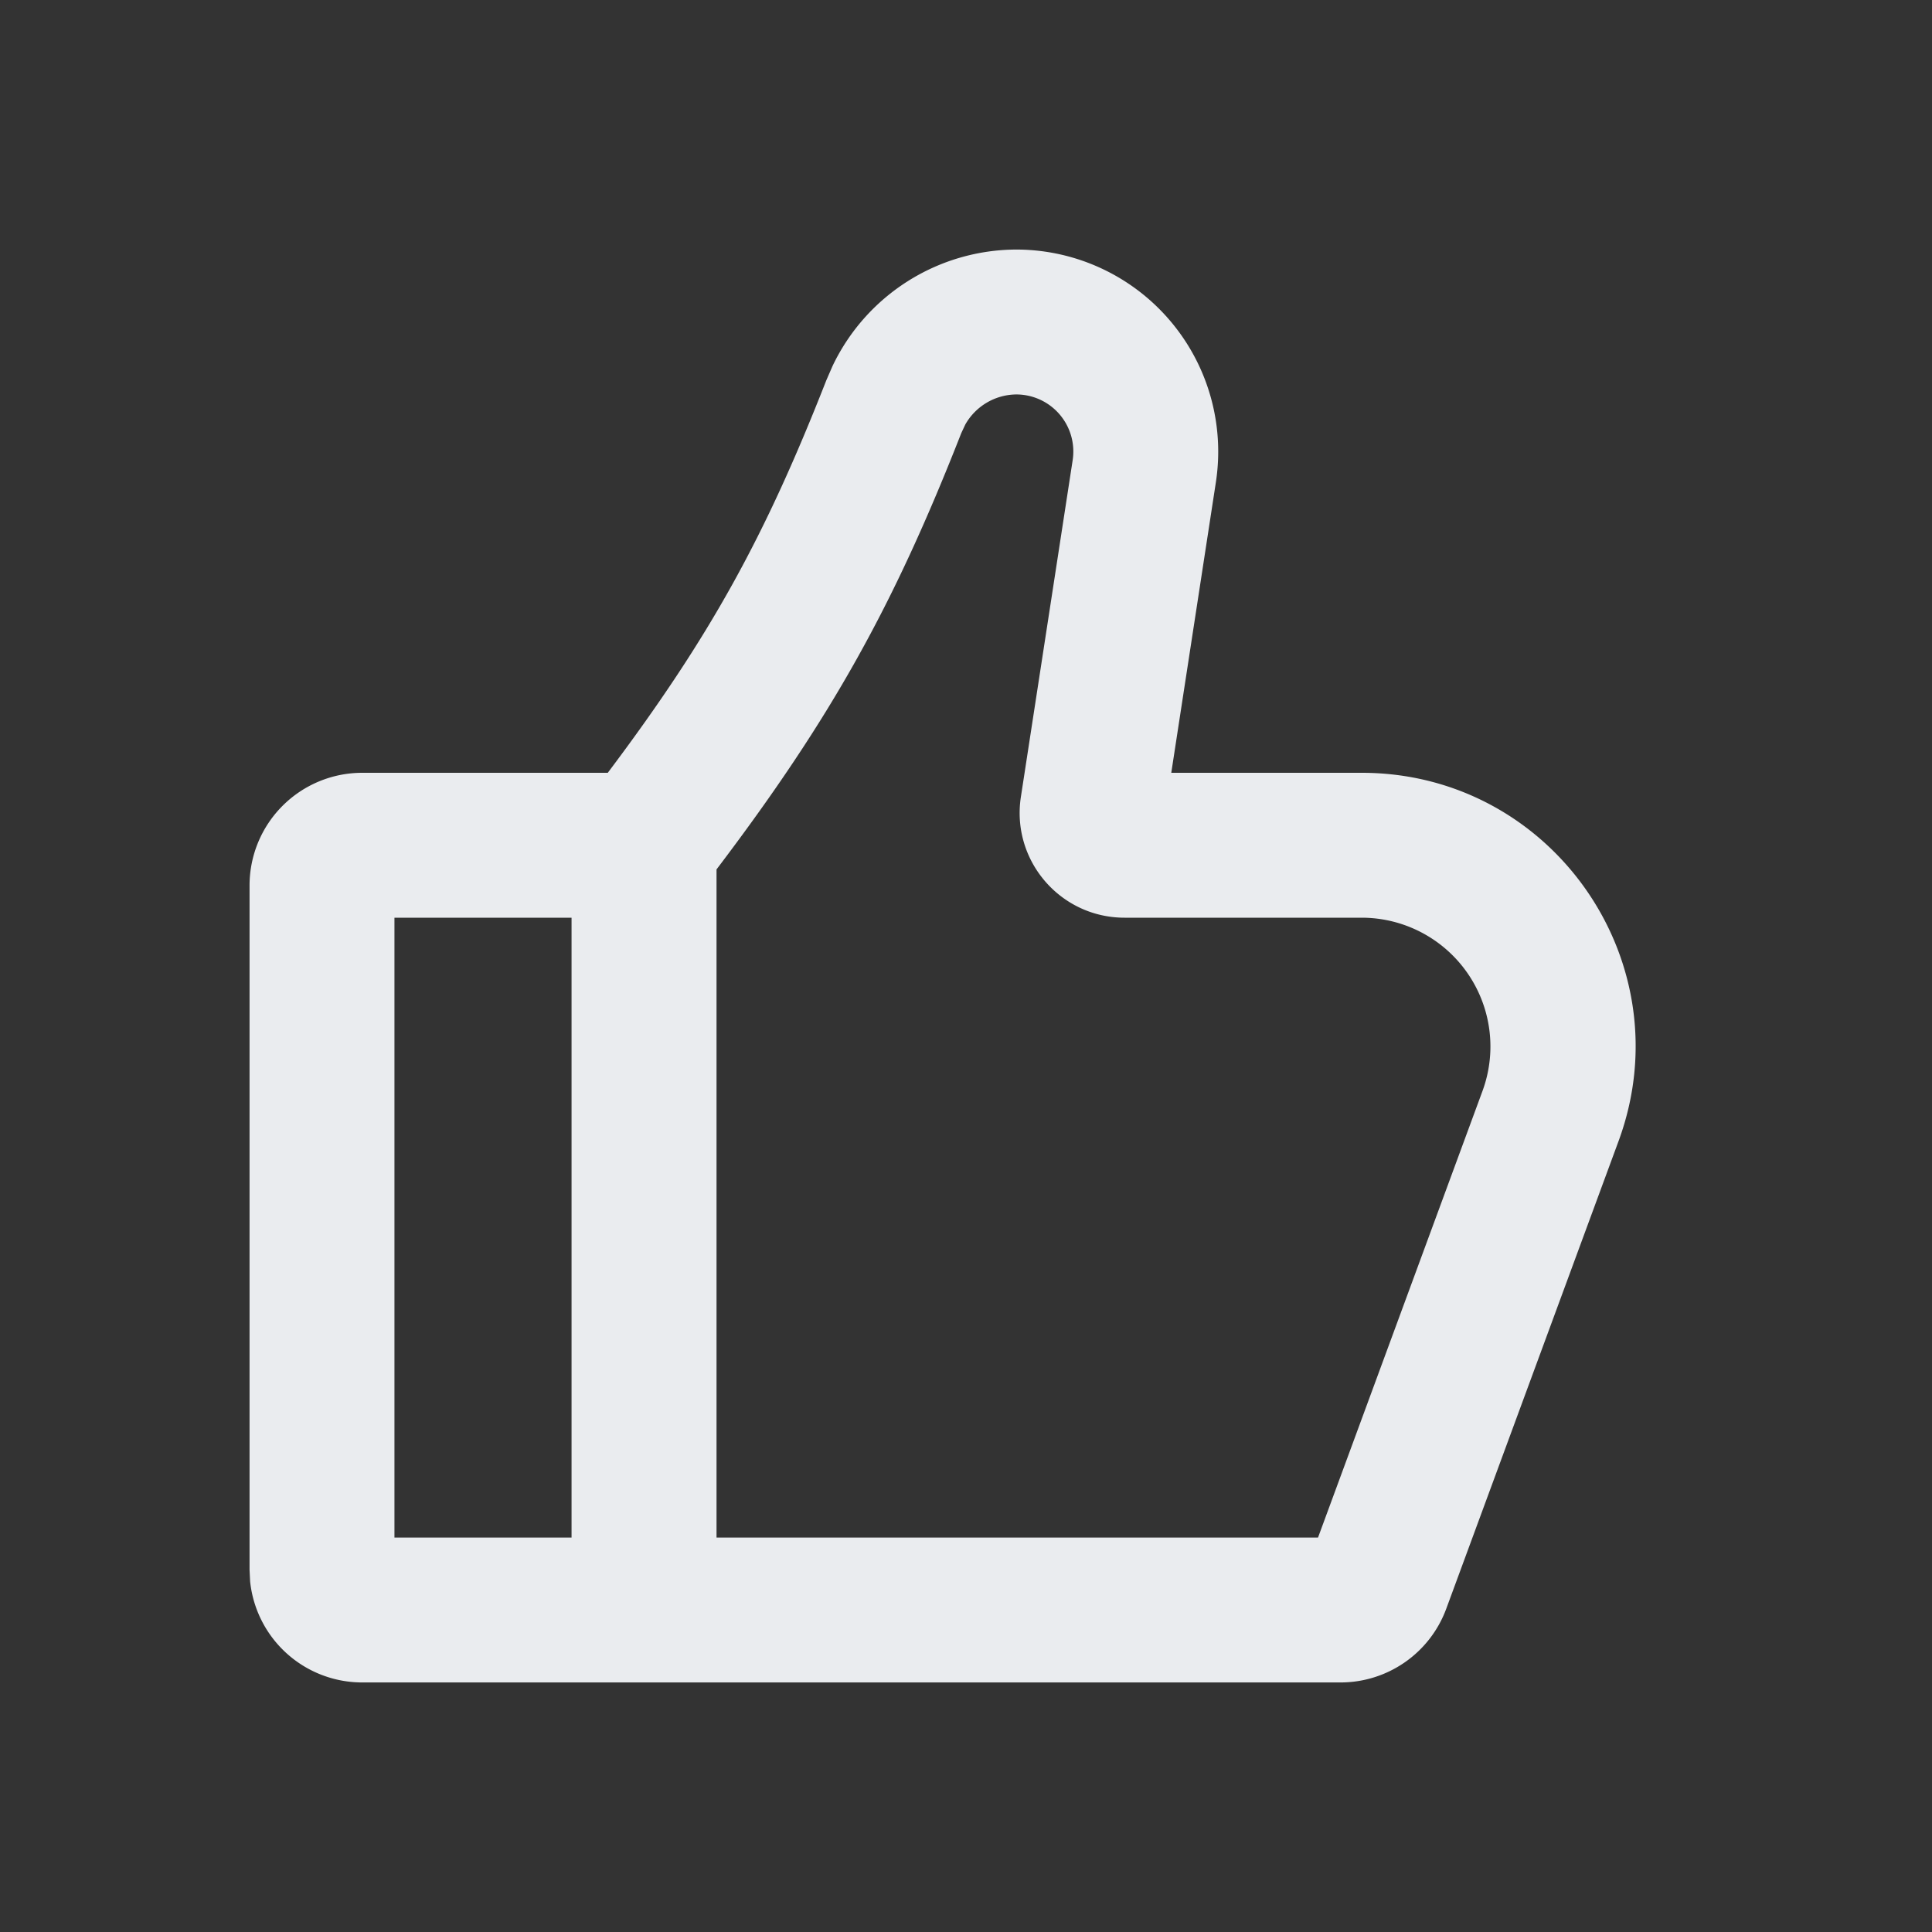
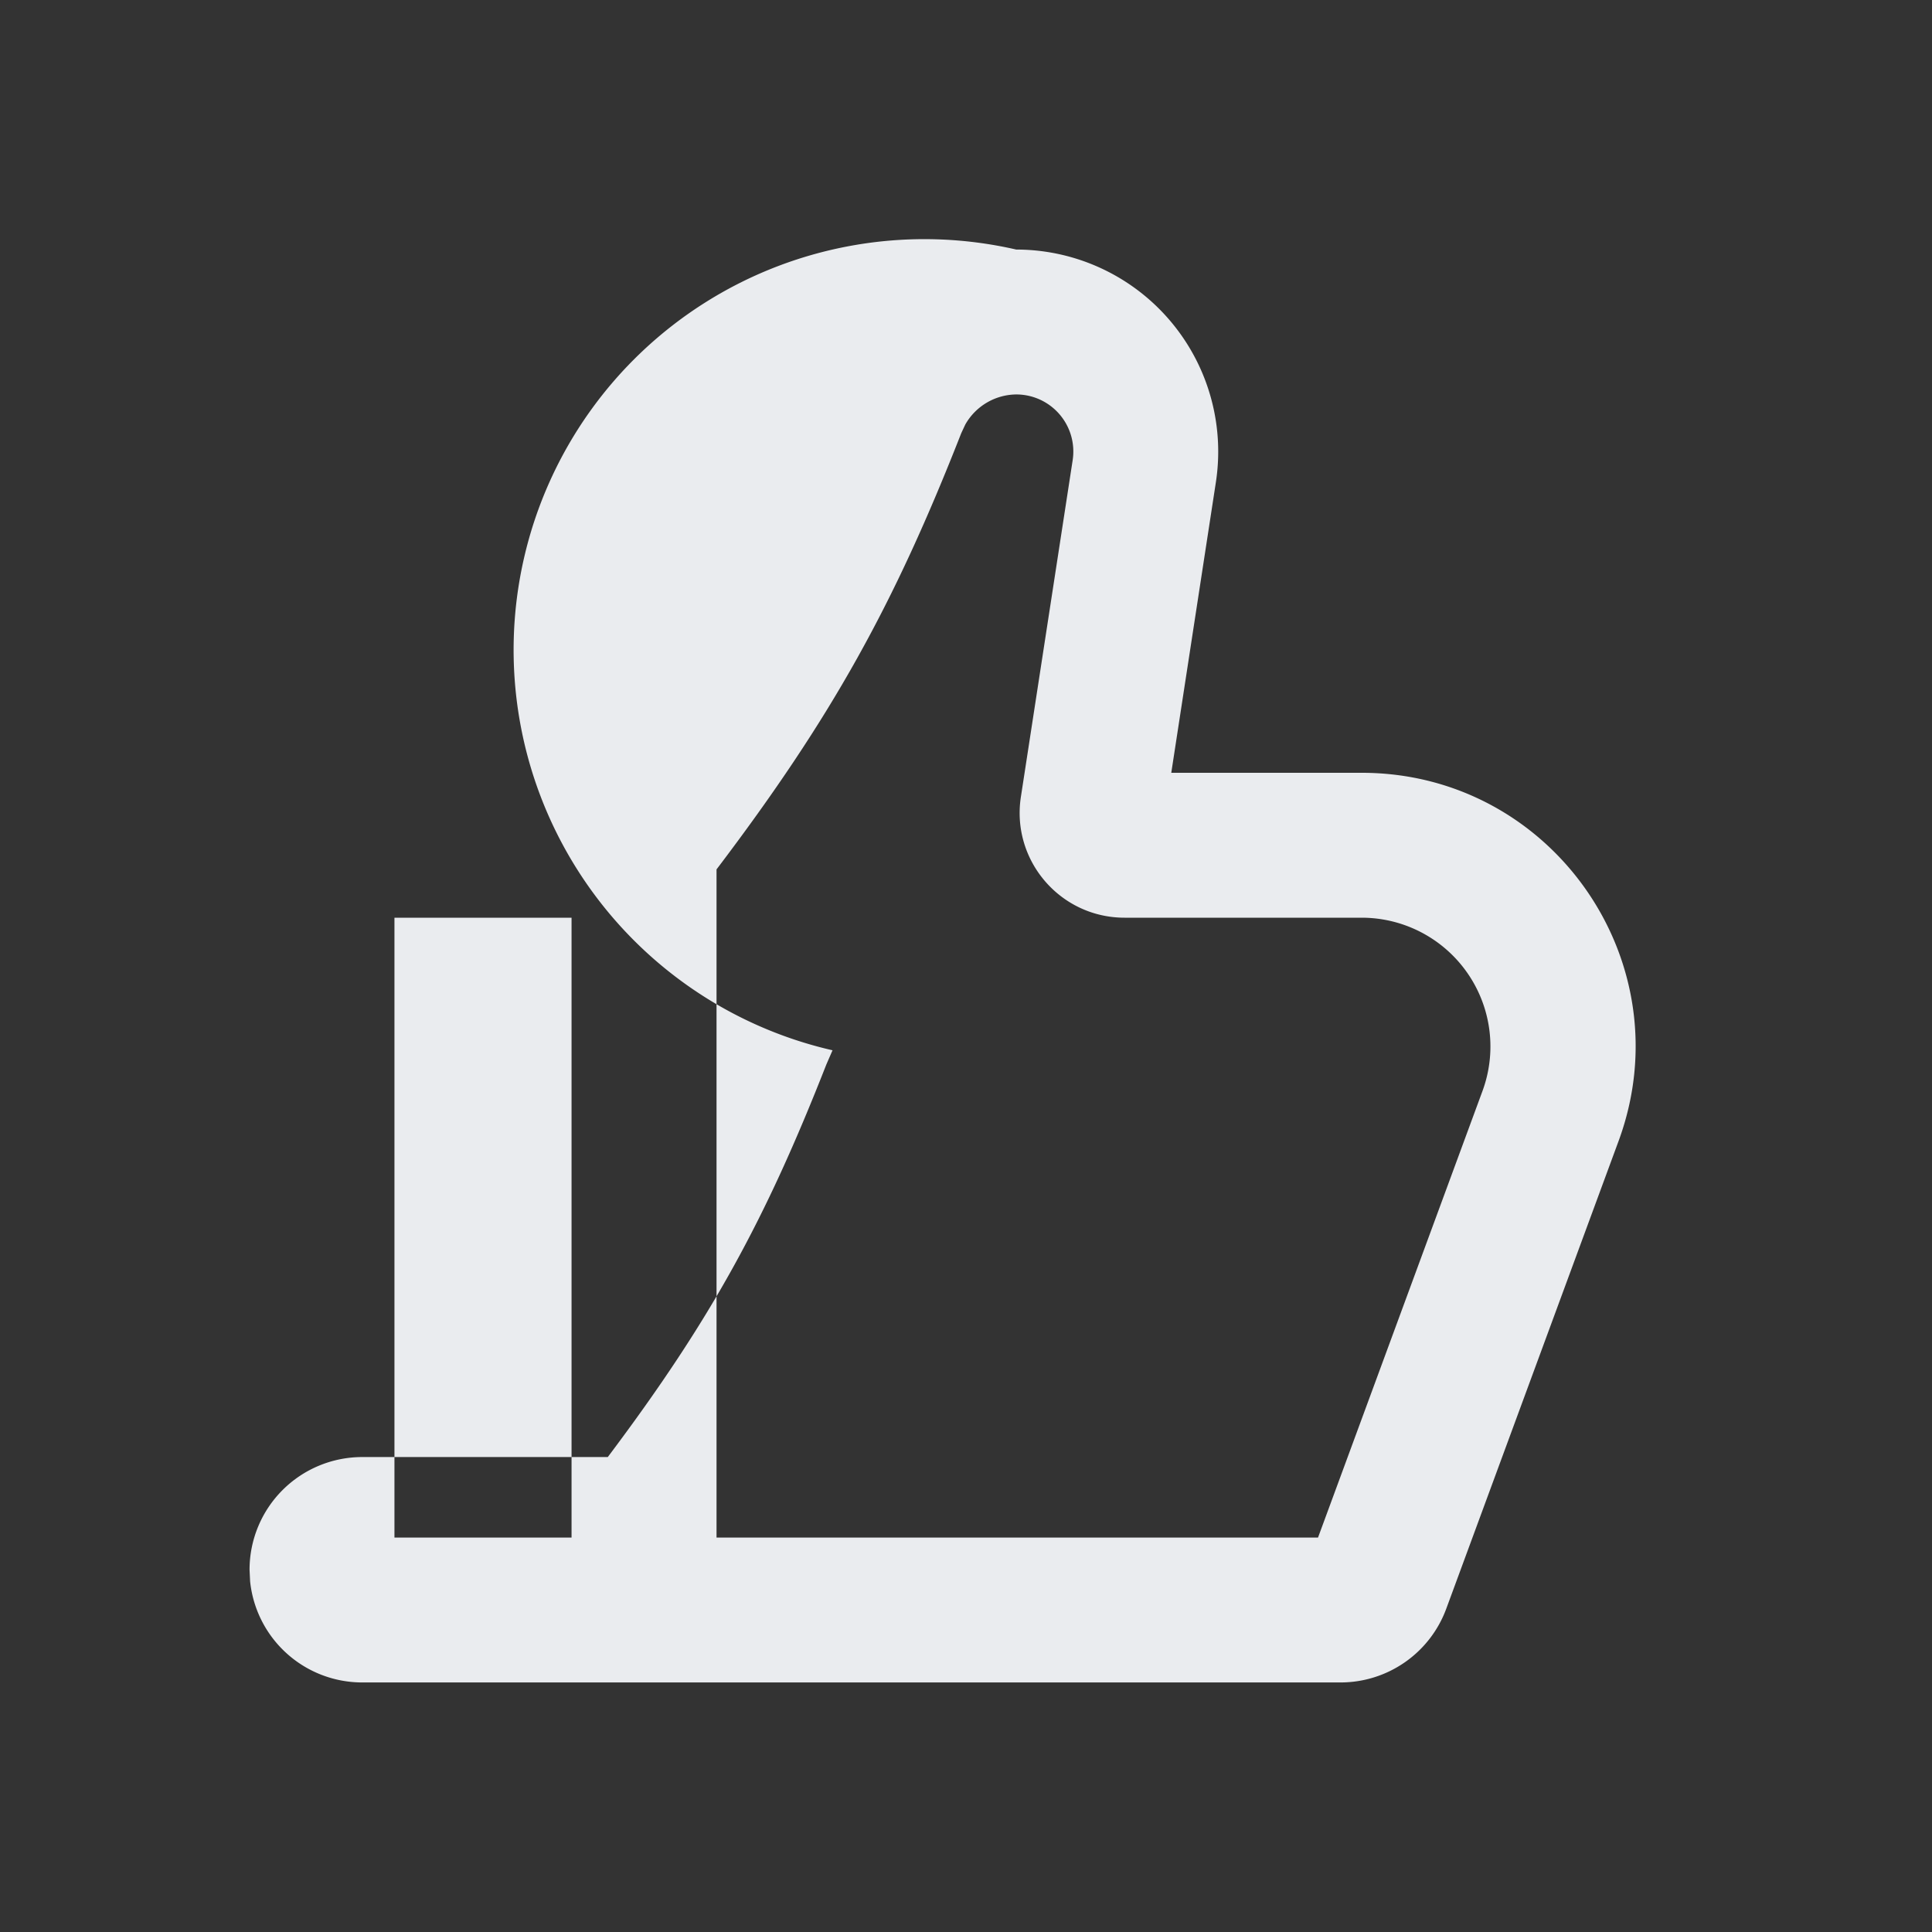
<svg xmlns="http://www.w3.org/2000/svg" class="bn-svg !w-6 !h-6" viewBox="0 0 24 24">
  <rect x="0" y="0" width="24" height="24" fill="#333333" stroke="none" />
-   <path d="M12.624 3.1a2.51 2.51 0 012.48 2.891L14.55 9.6h2.366c2.365 0 4.008 2.356 3.19 4.576l-2.14 5.808a1.4 1.4 0 01-1.314.916H4.5a1.4 1.4 0 01-1.393-1.256L3.1 19.5V11a1.4 1.4 0 011.4-1.4h3.05c1.286-1.71 1.958-2.946 2.715-4.876l.077-.177A2.538 2.538 0 0112.624 3.1zm0 1.8a.736.736 0 00-.633.374l-.05.107c-.834 2.127-1.6 3.52-3.04 5.419v8.3h7.472l2.043-5.547a1.6 1.6 0 00-1.501-2.153H13.97c-.799 0-1.41-.712-1.288-1.502l.643-4.181a.709.709 0 00-.701-.817zM4.9 19.1h2.2v-7.7H4.9v7.7z" fill="#EAECEF" />
+   <path d="M12.624 3.1a2.51 2.51 0 012.48 2.891L14.55 9.6h2.366c2.365 0 4.008 2.356 3.19 4.576l-2.14 5.808a1.4 1.4 0 01-1.314.916H4.5a1.4 1.4 0 01-1.393-1.256L3.1 19.5a1.4 1.4 0 011.4-1.4h3.05c1.286-1.71 1.958-2.946 2.715-4.876l.077-.177A2.538 2.538 0 0112.624 3.1zm0 1.8a.736.736 0 00-.633.374l-.05.107c-.834 2.127-1.6 3.52-3.04 5.419v8.3h7.472l2.043-5.547a1.6 1.6 0 00-1.501-2.153H13.97c-.799 0-1.41-.712-1.288-1.502l.643-4.181a.709.709 0 00-.701-.817zM4.9 19.1h2.2v-7.7H4.9v7.7z" fill="#EAECEF" />
</svg>